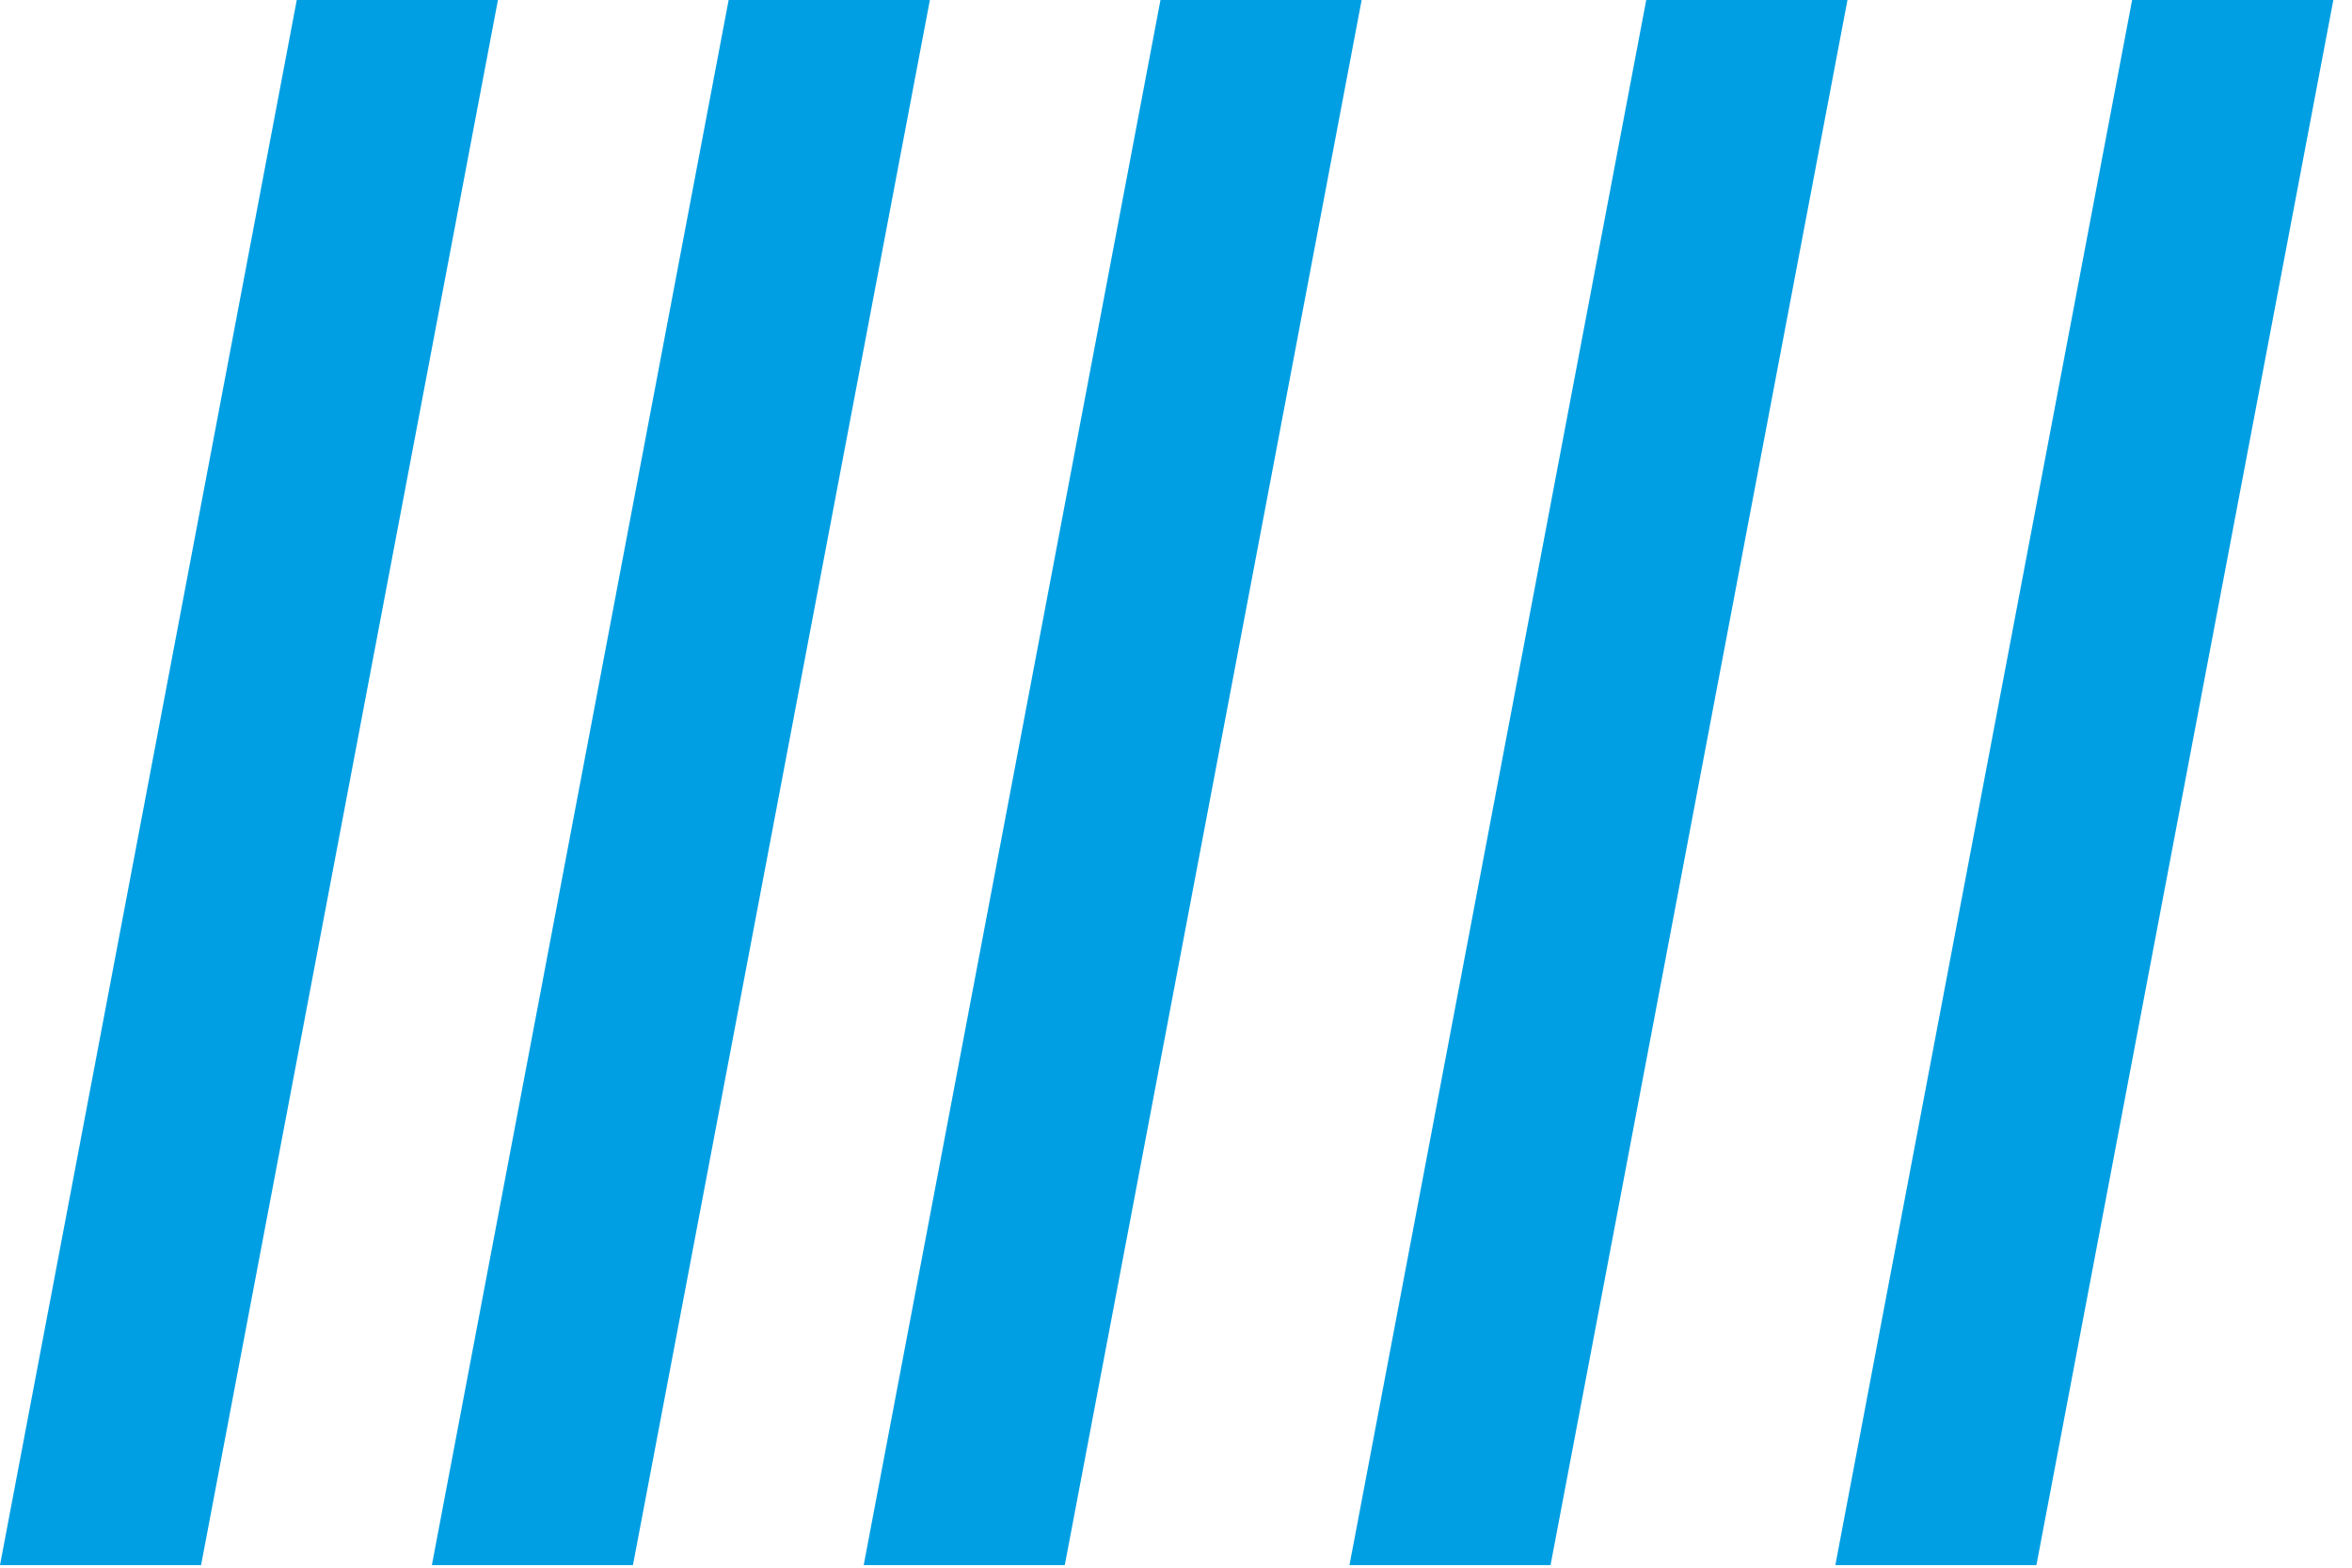
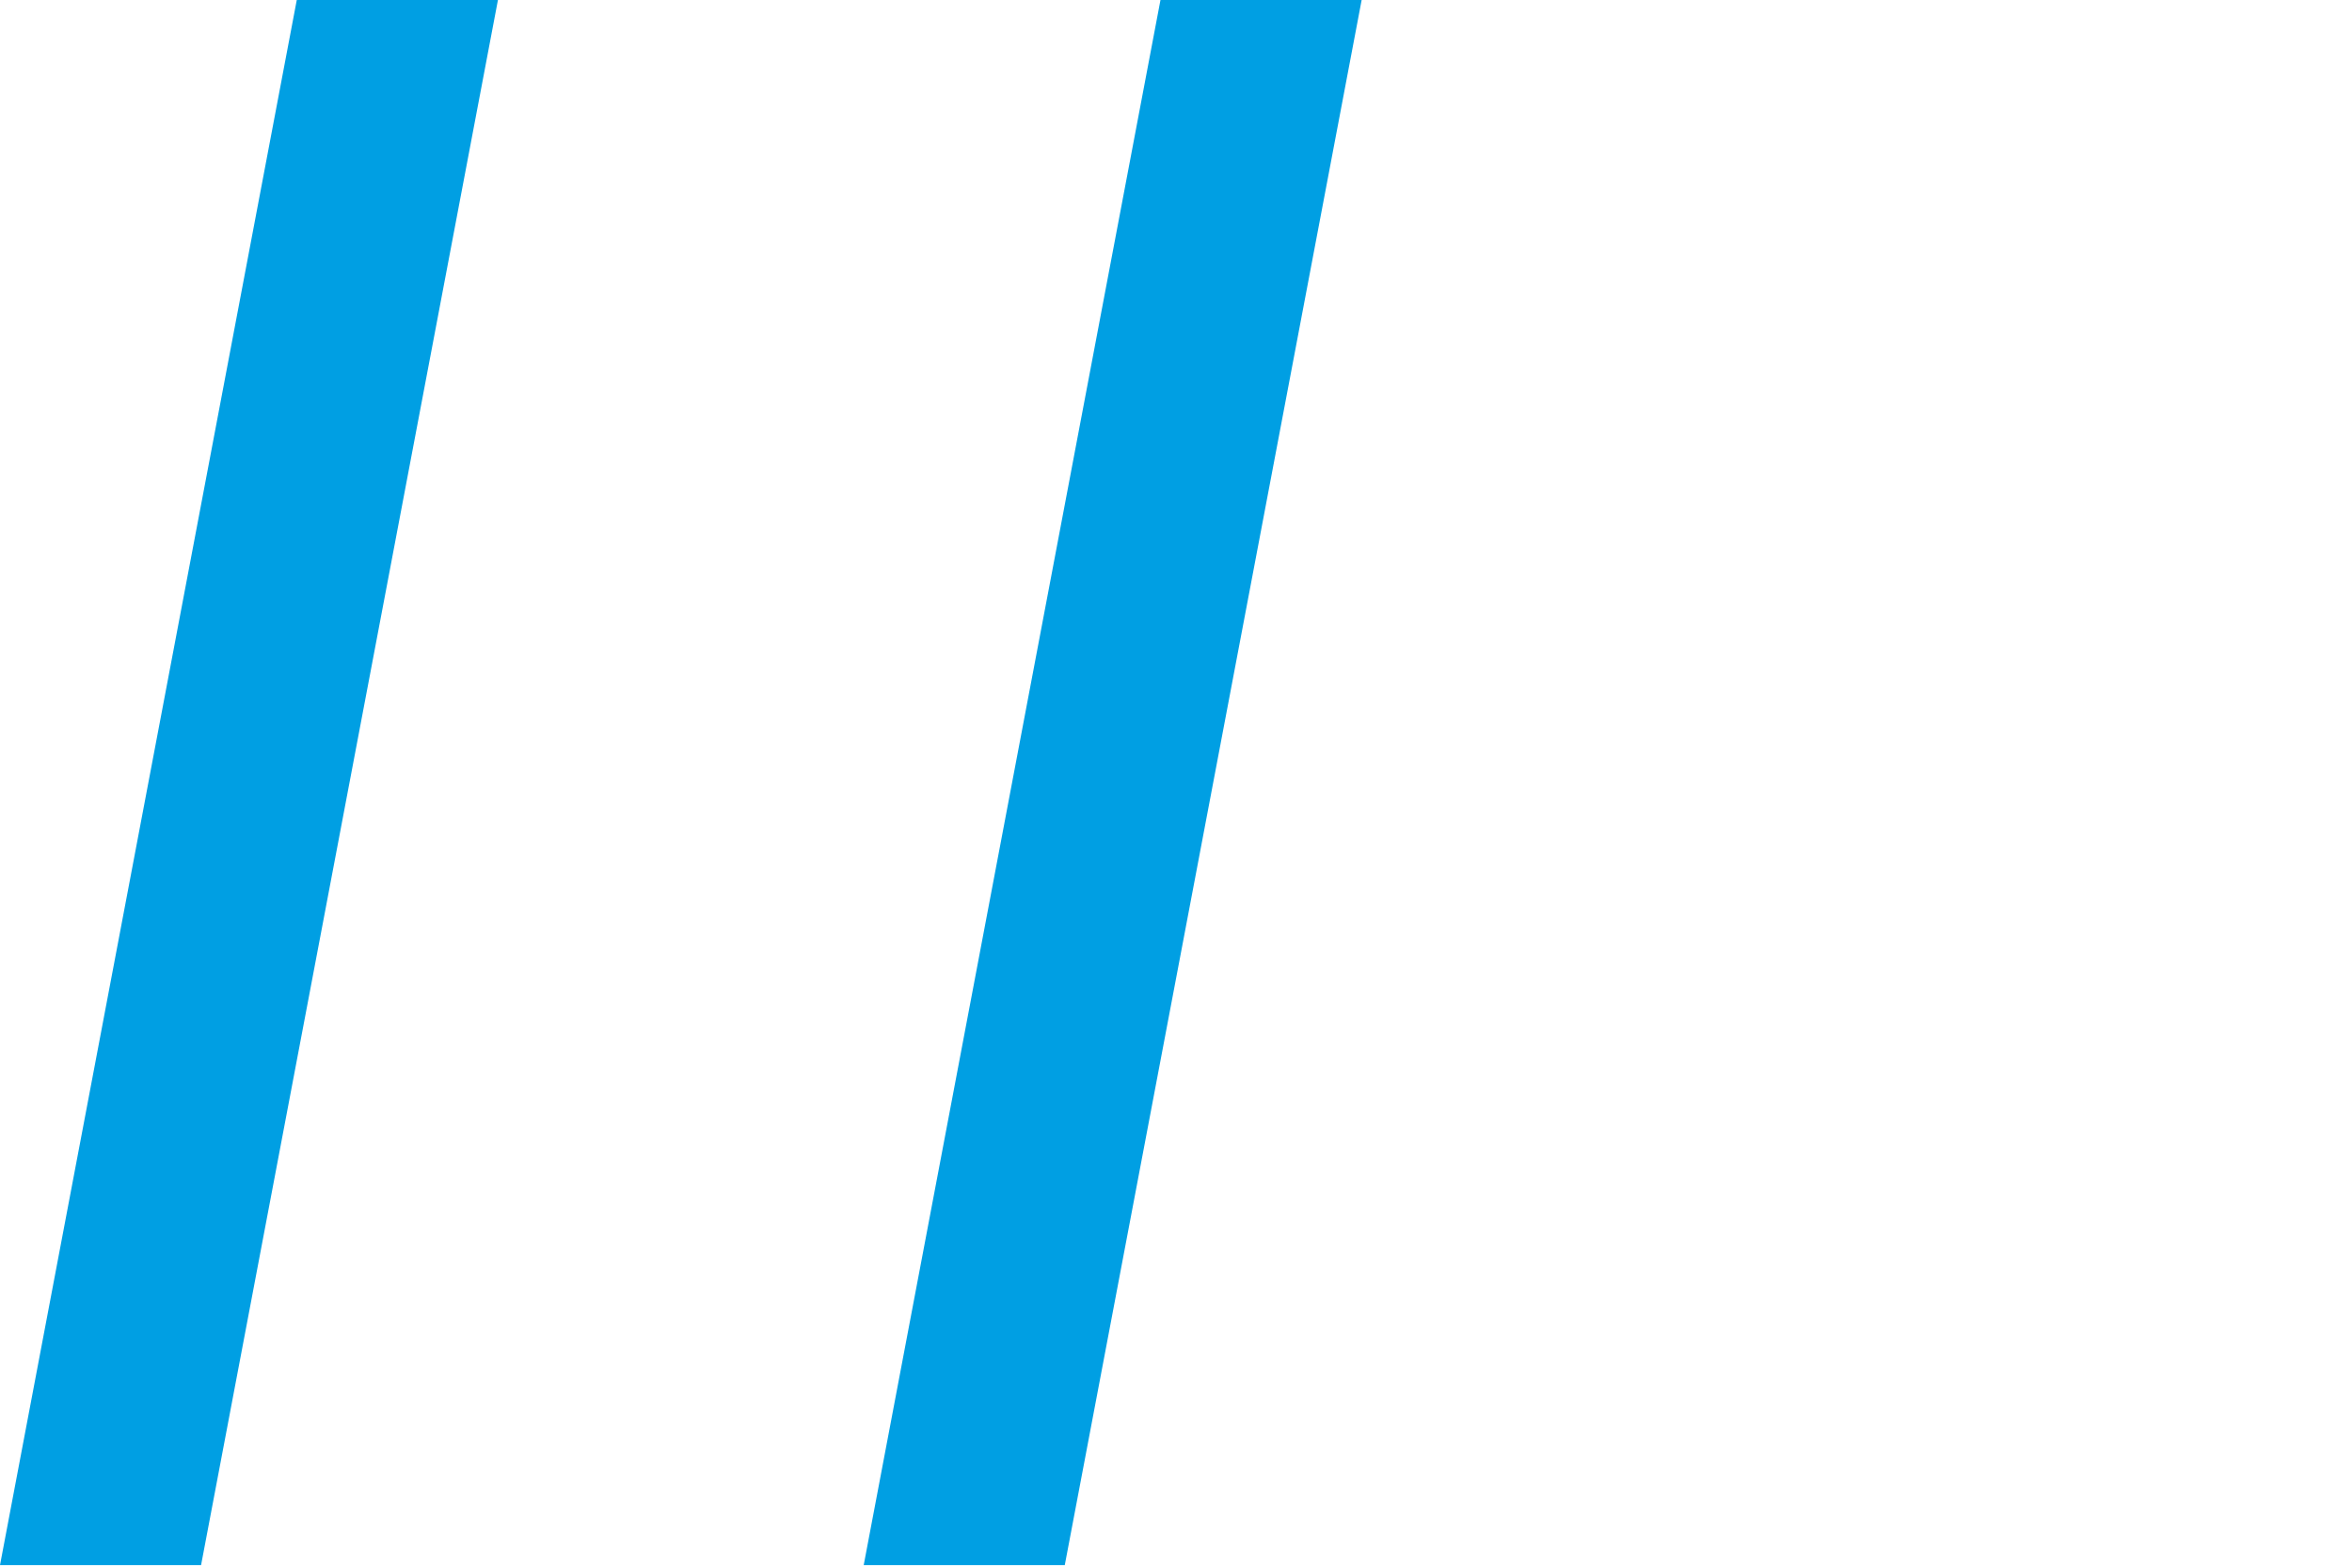
<svg xmlns="http://www.w3.org/2000/svg" width="45" height="30" viewBox="0 0 45 30" fill="none">
-   <path d="M35.115 29.951H38.962L44.643 0H40.793L35.115 29.951Z" fill="#009FE3" />
-   <path d="M25.819 29.951H29.666L35.347 0H31.497L25.819 29.951Z" fill="#009FE3" />
  <path d="M16.525 29.951H20.372L26.052 0H22.203L16.525 29.951Z" fill="#009FE3" />
-   <path d="M8.263 29.951H12.11L17.791 0H13.941L8.263 29.951Z" fill="#009FE3" />
  <path d="M-0 29.951H3.847L9.527 0H5.678L-0 29.951Z" fill="#009FE3" />
</svg>